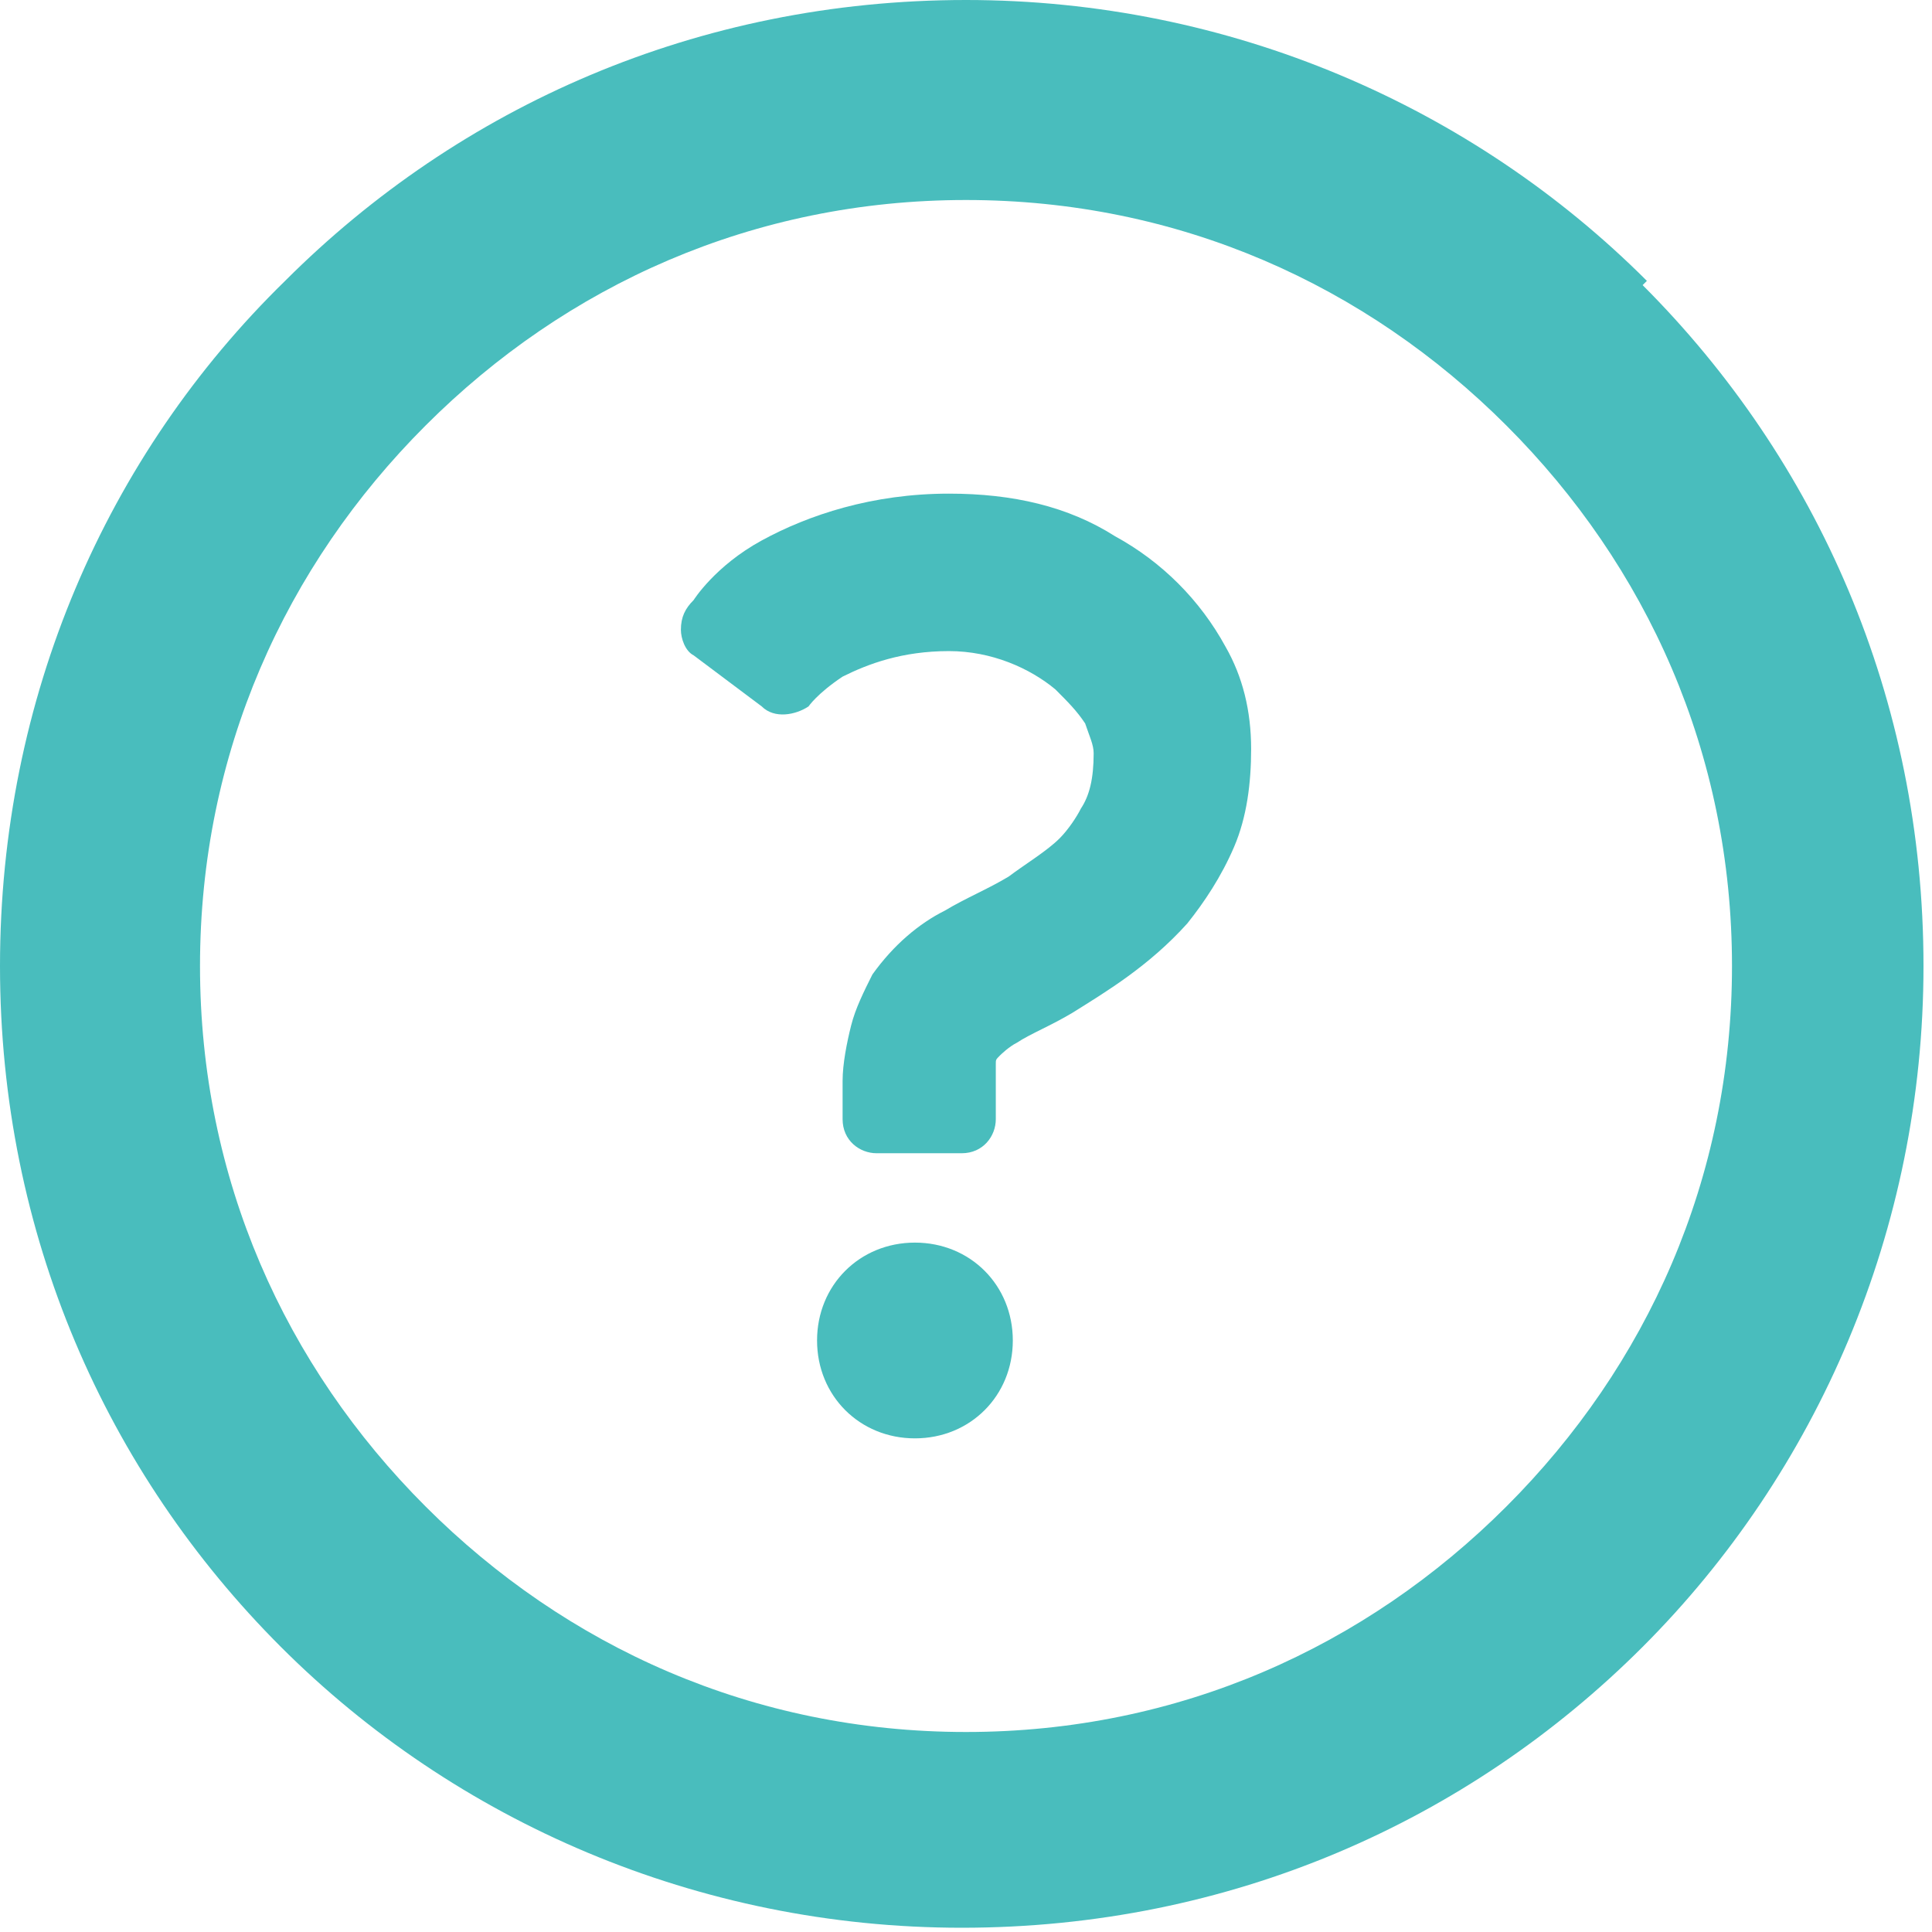
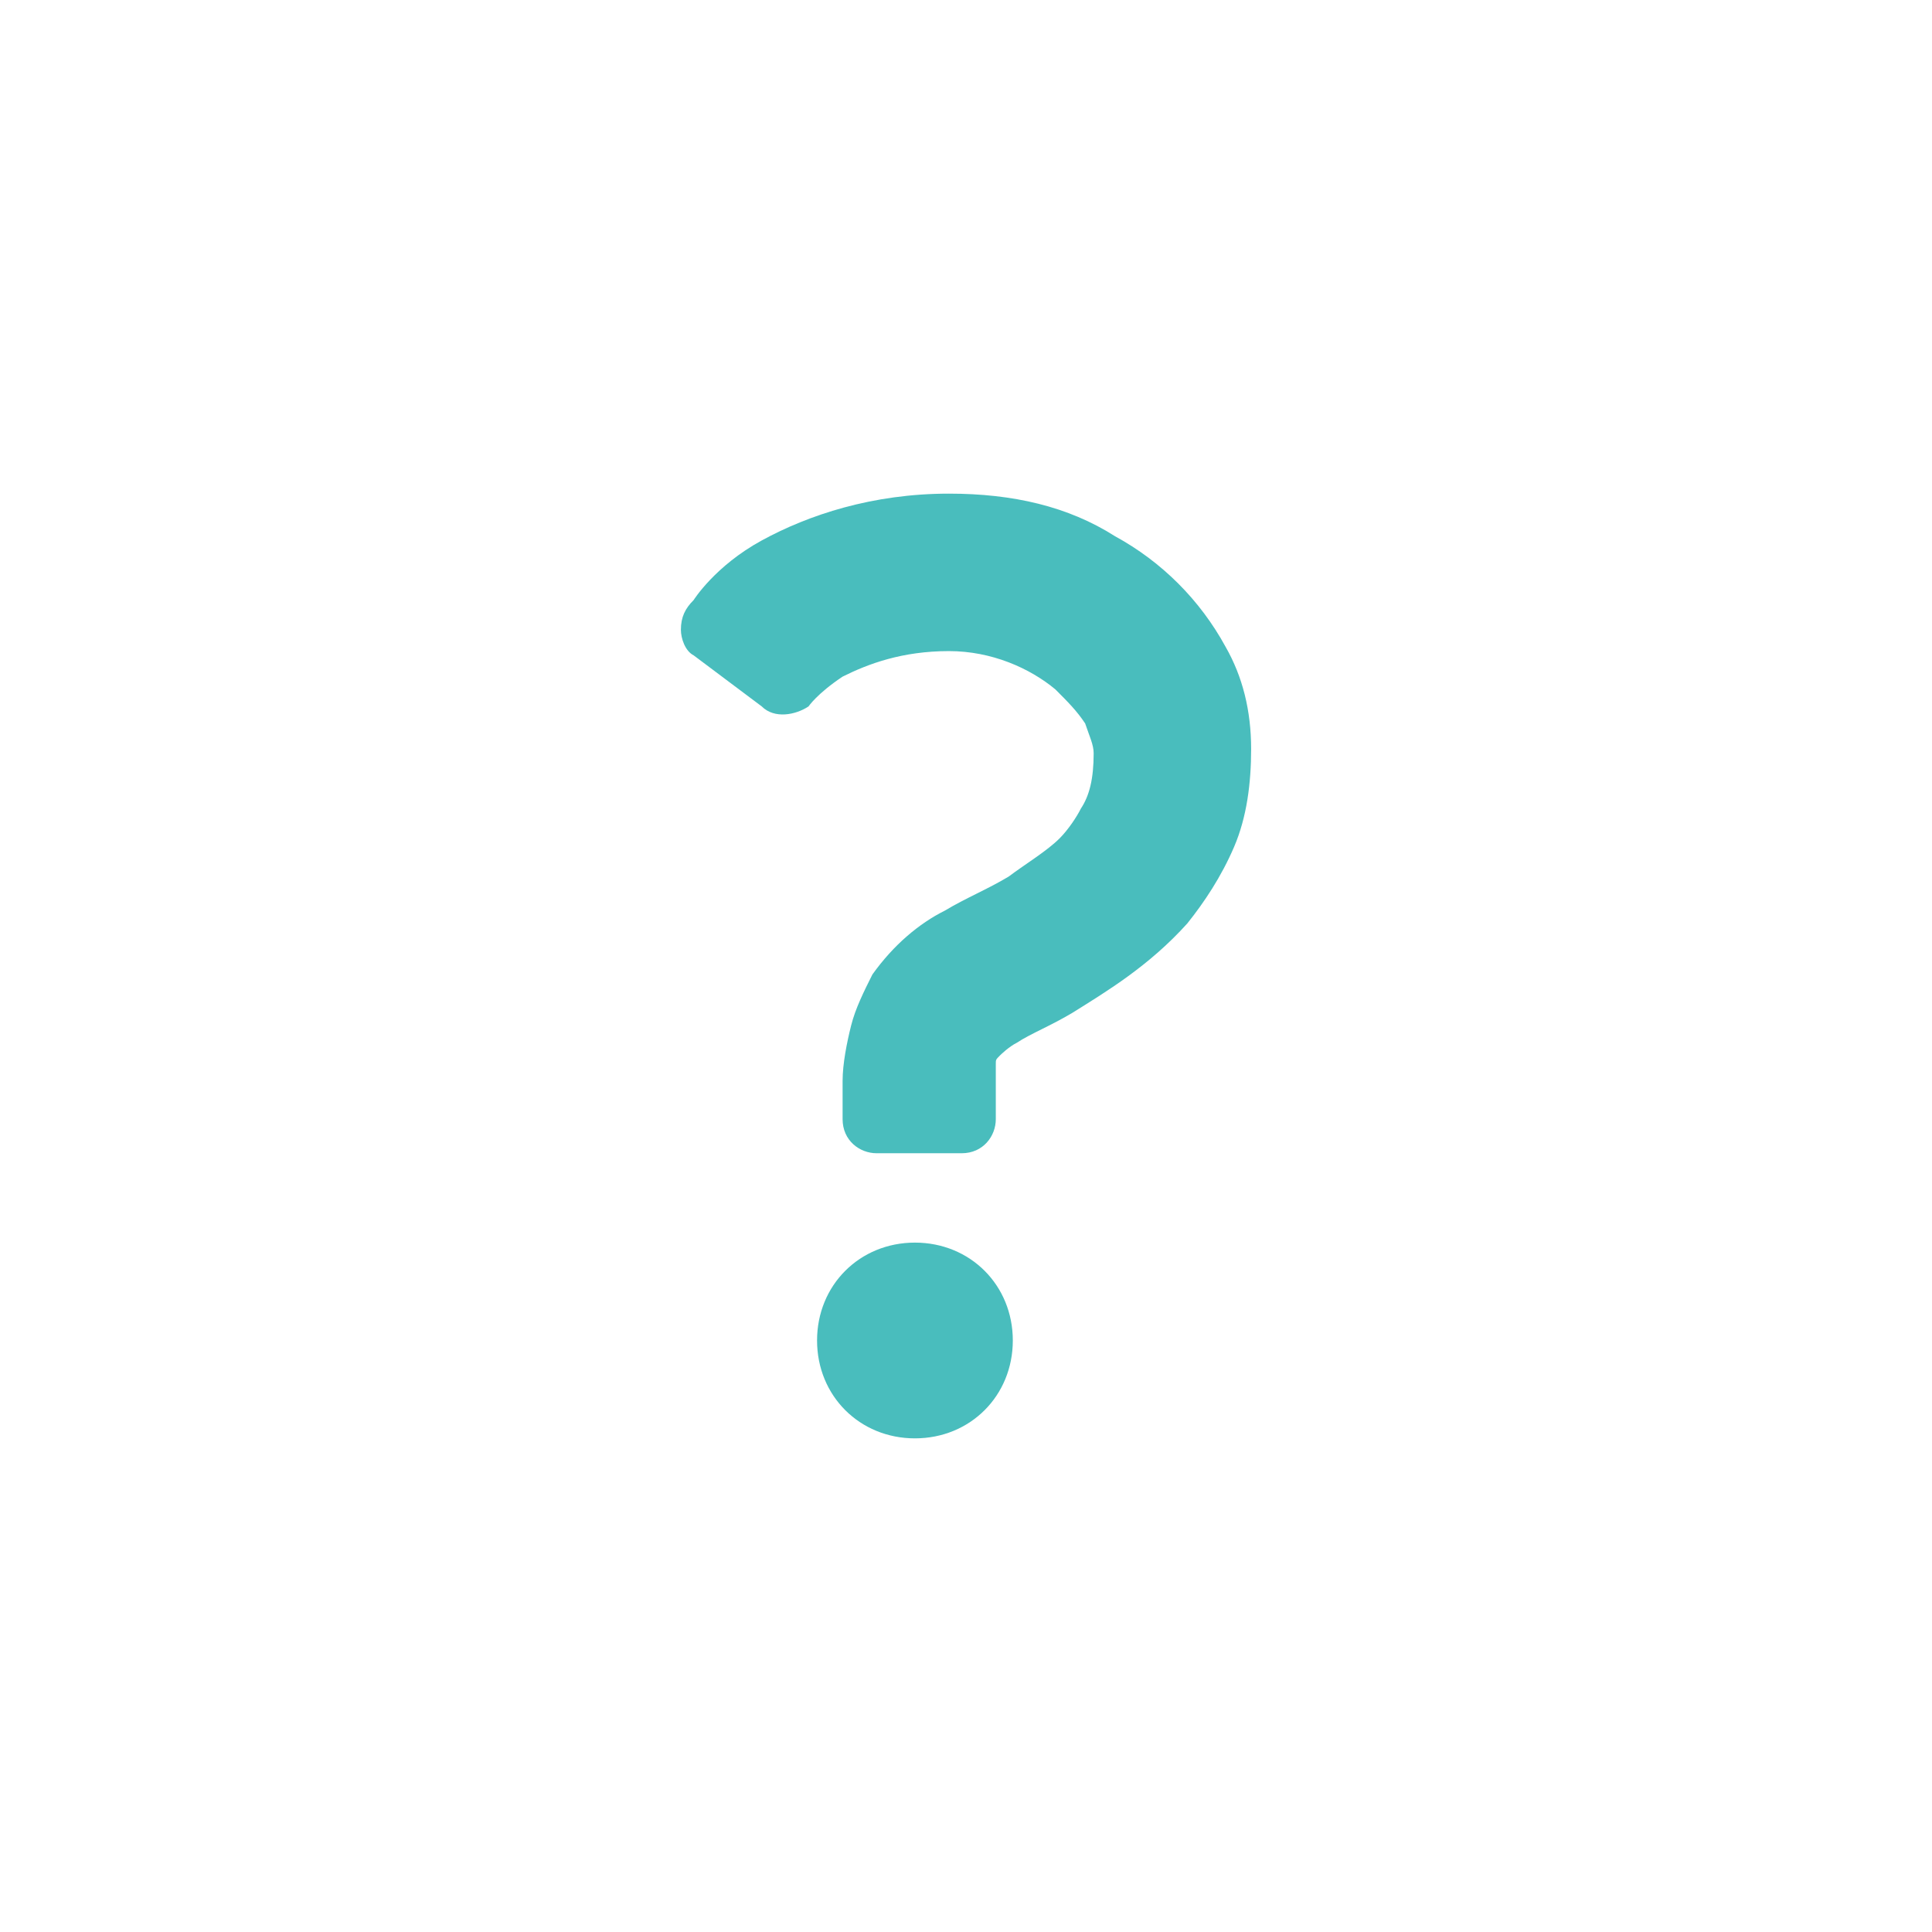
<svg xmlns="http://www.w3.org/2000/svg" version="1.1" viewBox="0 0 45.4 45.4">
  <defs>
    <style>
      .cls-1 {
        fill: #49bdbd;
      }
    </style>
  </defs>
  <g>
    <g id="_x32_">
      <g>
-         <path class="cls-1" d="M38.7,6.6C34.6,2.5,28.9,0,22.7,0c-6.3,0-11.9,2.5-16,6.6C2.5,10.7,0,16.4,0,22.7c0,6.3,2.5,11.9,6.6,16,4.1,4.1,9.8,6.6,16,6.6,6.3,0,11.9-2.5,16-6.6,4.1-4.1,6.6-9.8,6.6-16,0-6.3-2.5-11.9-6.6-16ZM35.4,10c3.3,3.3,5.3,7.7,5.3,12.7,0,5-2,9.4-5.3,12.7-3.3,3.3-7.7,5.3-12.7,5.3-5,0-9.4-2-12.7-5.3-3.3-3.3-5.3-7.7-5.3-12.7,0-5,2-9.4,5.3-12.7,3.3-3.3,7.7-5.3,12.7-5.3,5,0,9.4,2,12.7,5.3Z" />
        <path class="cls-1" d="M21.5,29.2c-1.3,0-2.3,1-2.3,2.3s1,2.3,2.3,2.3,2.3-1,2.3-2.3c0-1.3-1-2.3-2.3-2.3Z" />
        <path class="cls-1" d="M16.3,15.4l1.6,1.2c.3.3.8.2,1.1,0,0,0,.2-.3.8-.7.6-.3,1.4-.6,2.5-.6,1,0,1.9.4,2.5.9.3.3.5.5.7.8.1.3.2.5.2.7,0,.6-.1,1-.3,1.3-.1.2-.3.5-.5.7-.3.3-.8.6-1.2.9-.5.3-1,.5-1.5.8-.6.3-1.2.8-1.7,1.5-.2.4-.4.8-.5,1.2-.1.4-.2.9-.2,1.3v.9c0,.5.4.8.8.8h2c.5,0,.8-.4.8-.8v-.9c0-.2,0-.3,0-.4,0-.1,0-.1.1-.2,0,0,.2-.2.4-.3.3-.2.8-.4,1.3-.7.8-.5,1.8-1.1,2.7-2.1.4-.5.8-1.1,1.1-1.8.3-.7.4-1.5.4-2.3,0-.9-.2-1.7-.6-2.4-.6-1.1-1.5-2-2.6-2.6-1.1-.7-2.4-1-3.9-1-1.8,0-3.3.5-4.4,1.1-1.1.6-1.6,1.4-1.6,1.4-.2.2-.3.4-.3.7,0,.2.1.5.3.6Z" />
      </g>
    </g>
  </g>
</svg>